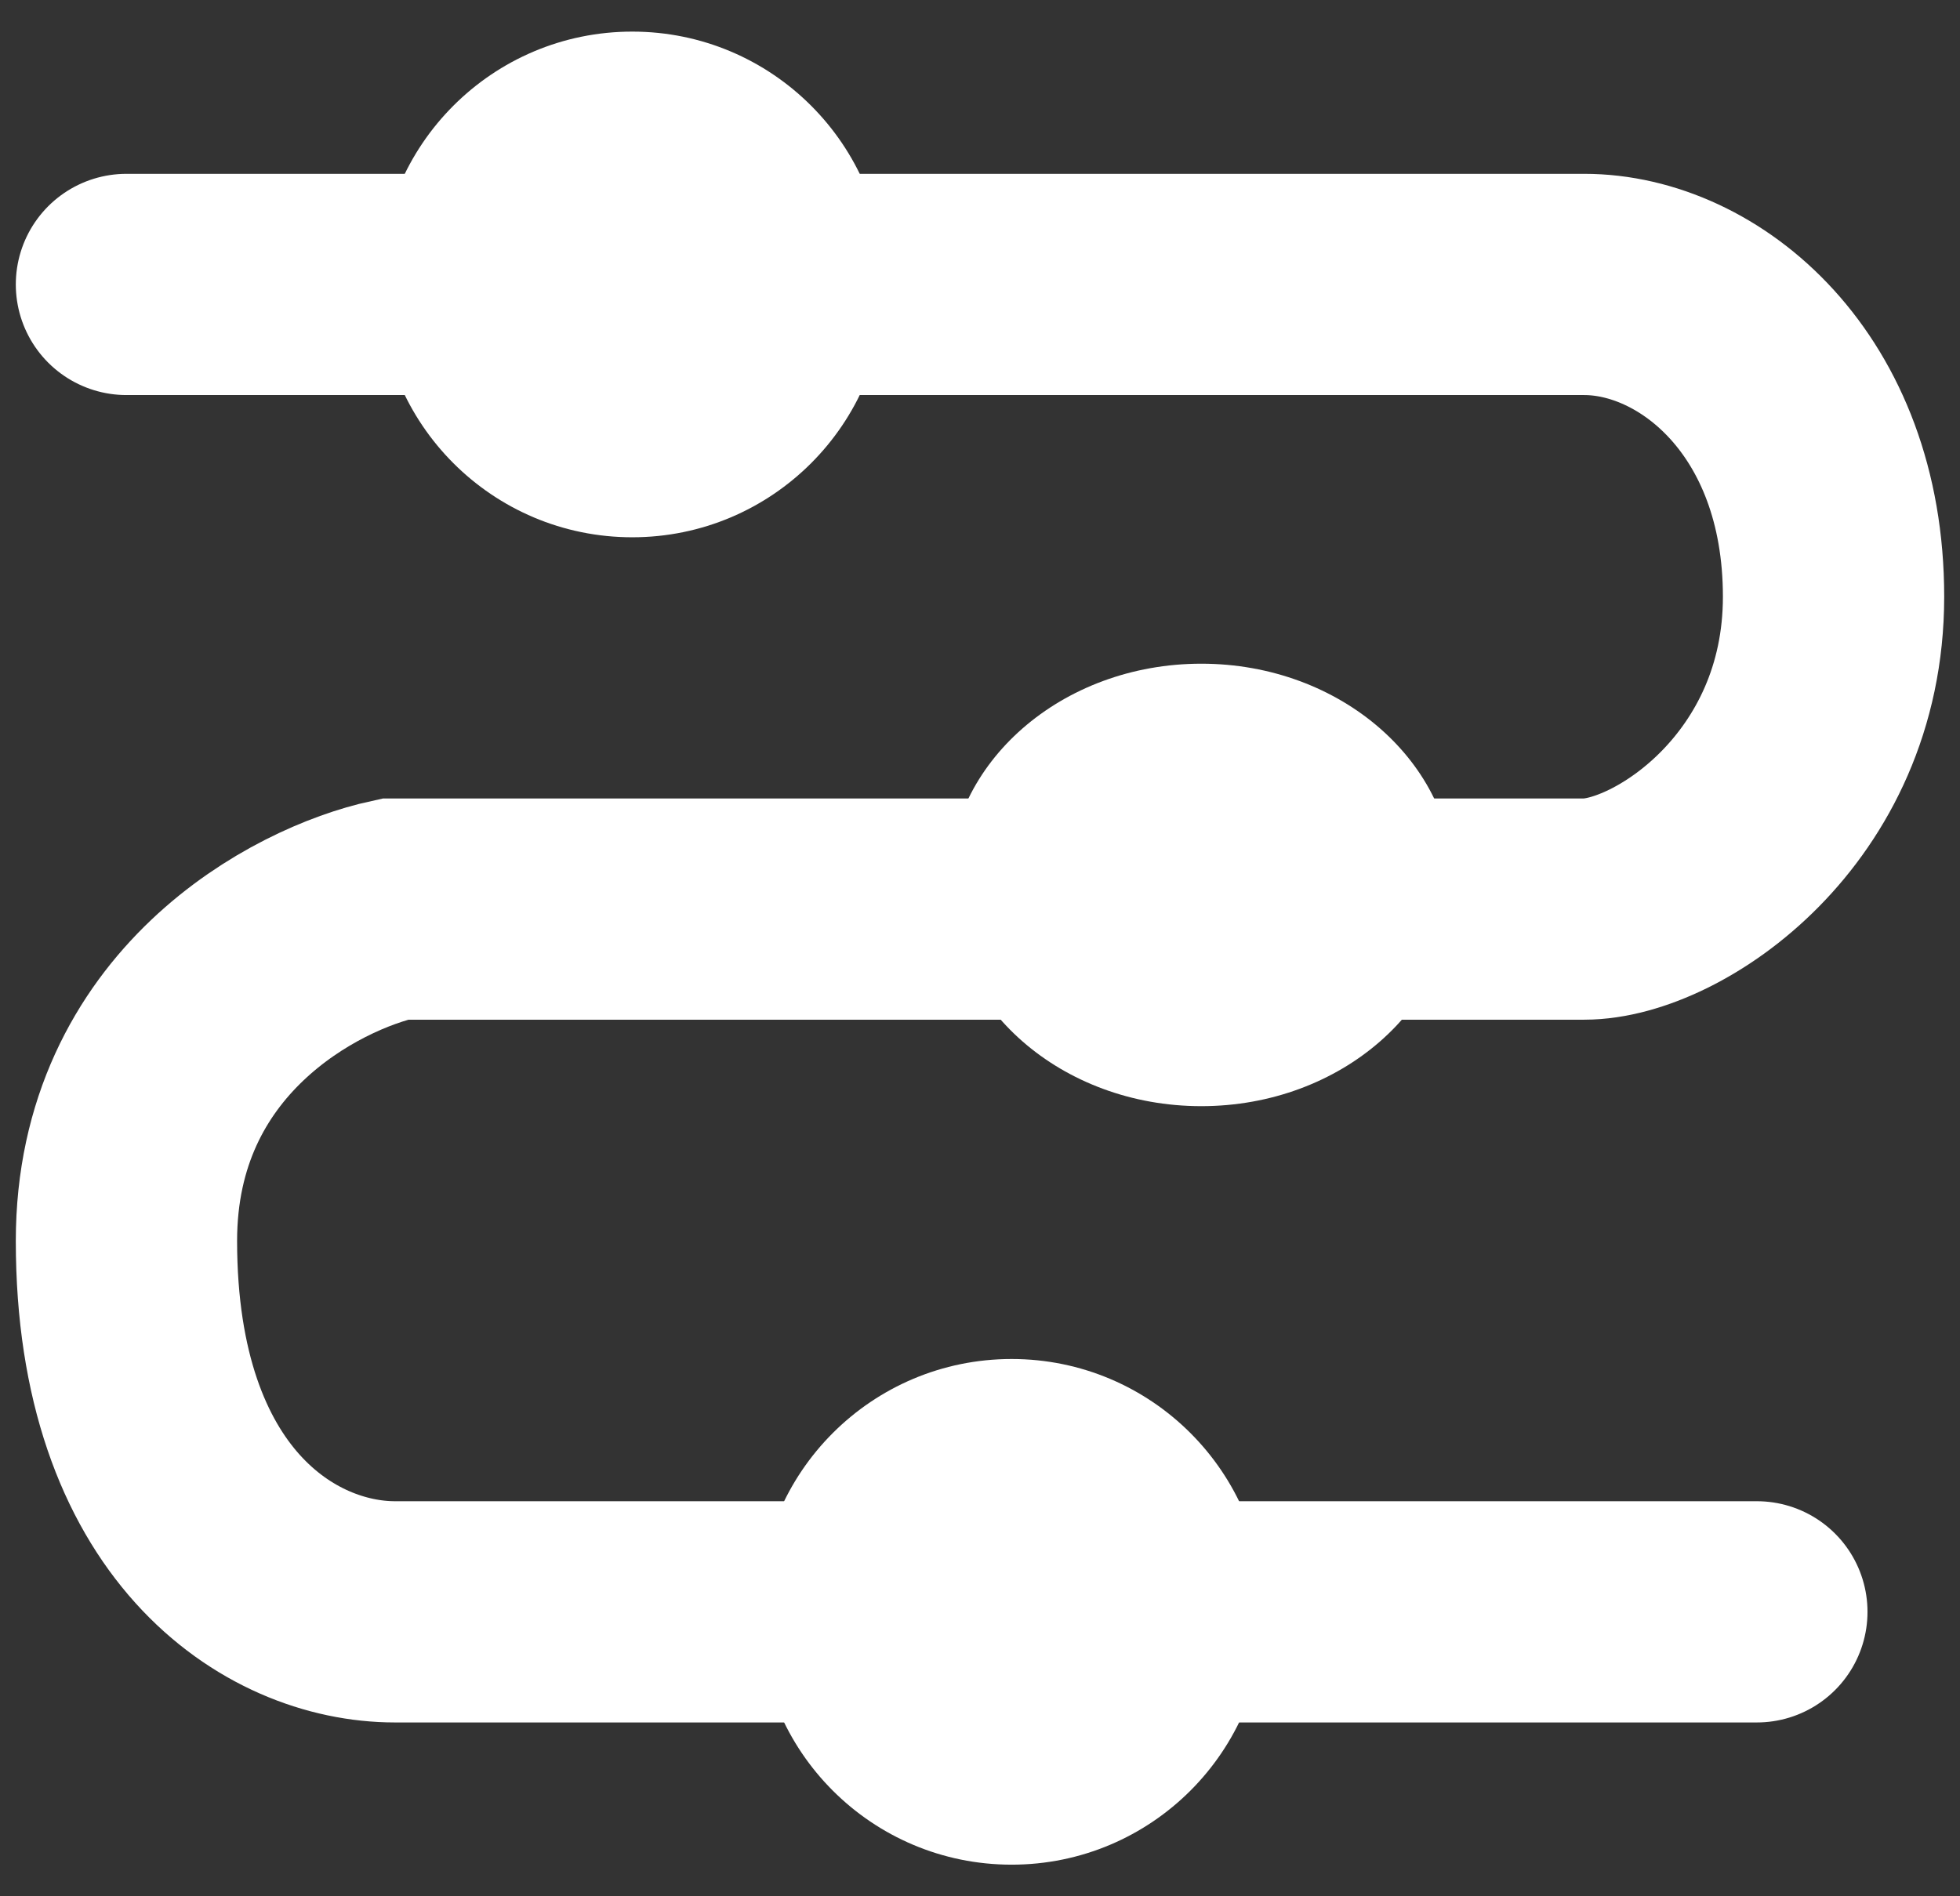
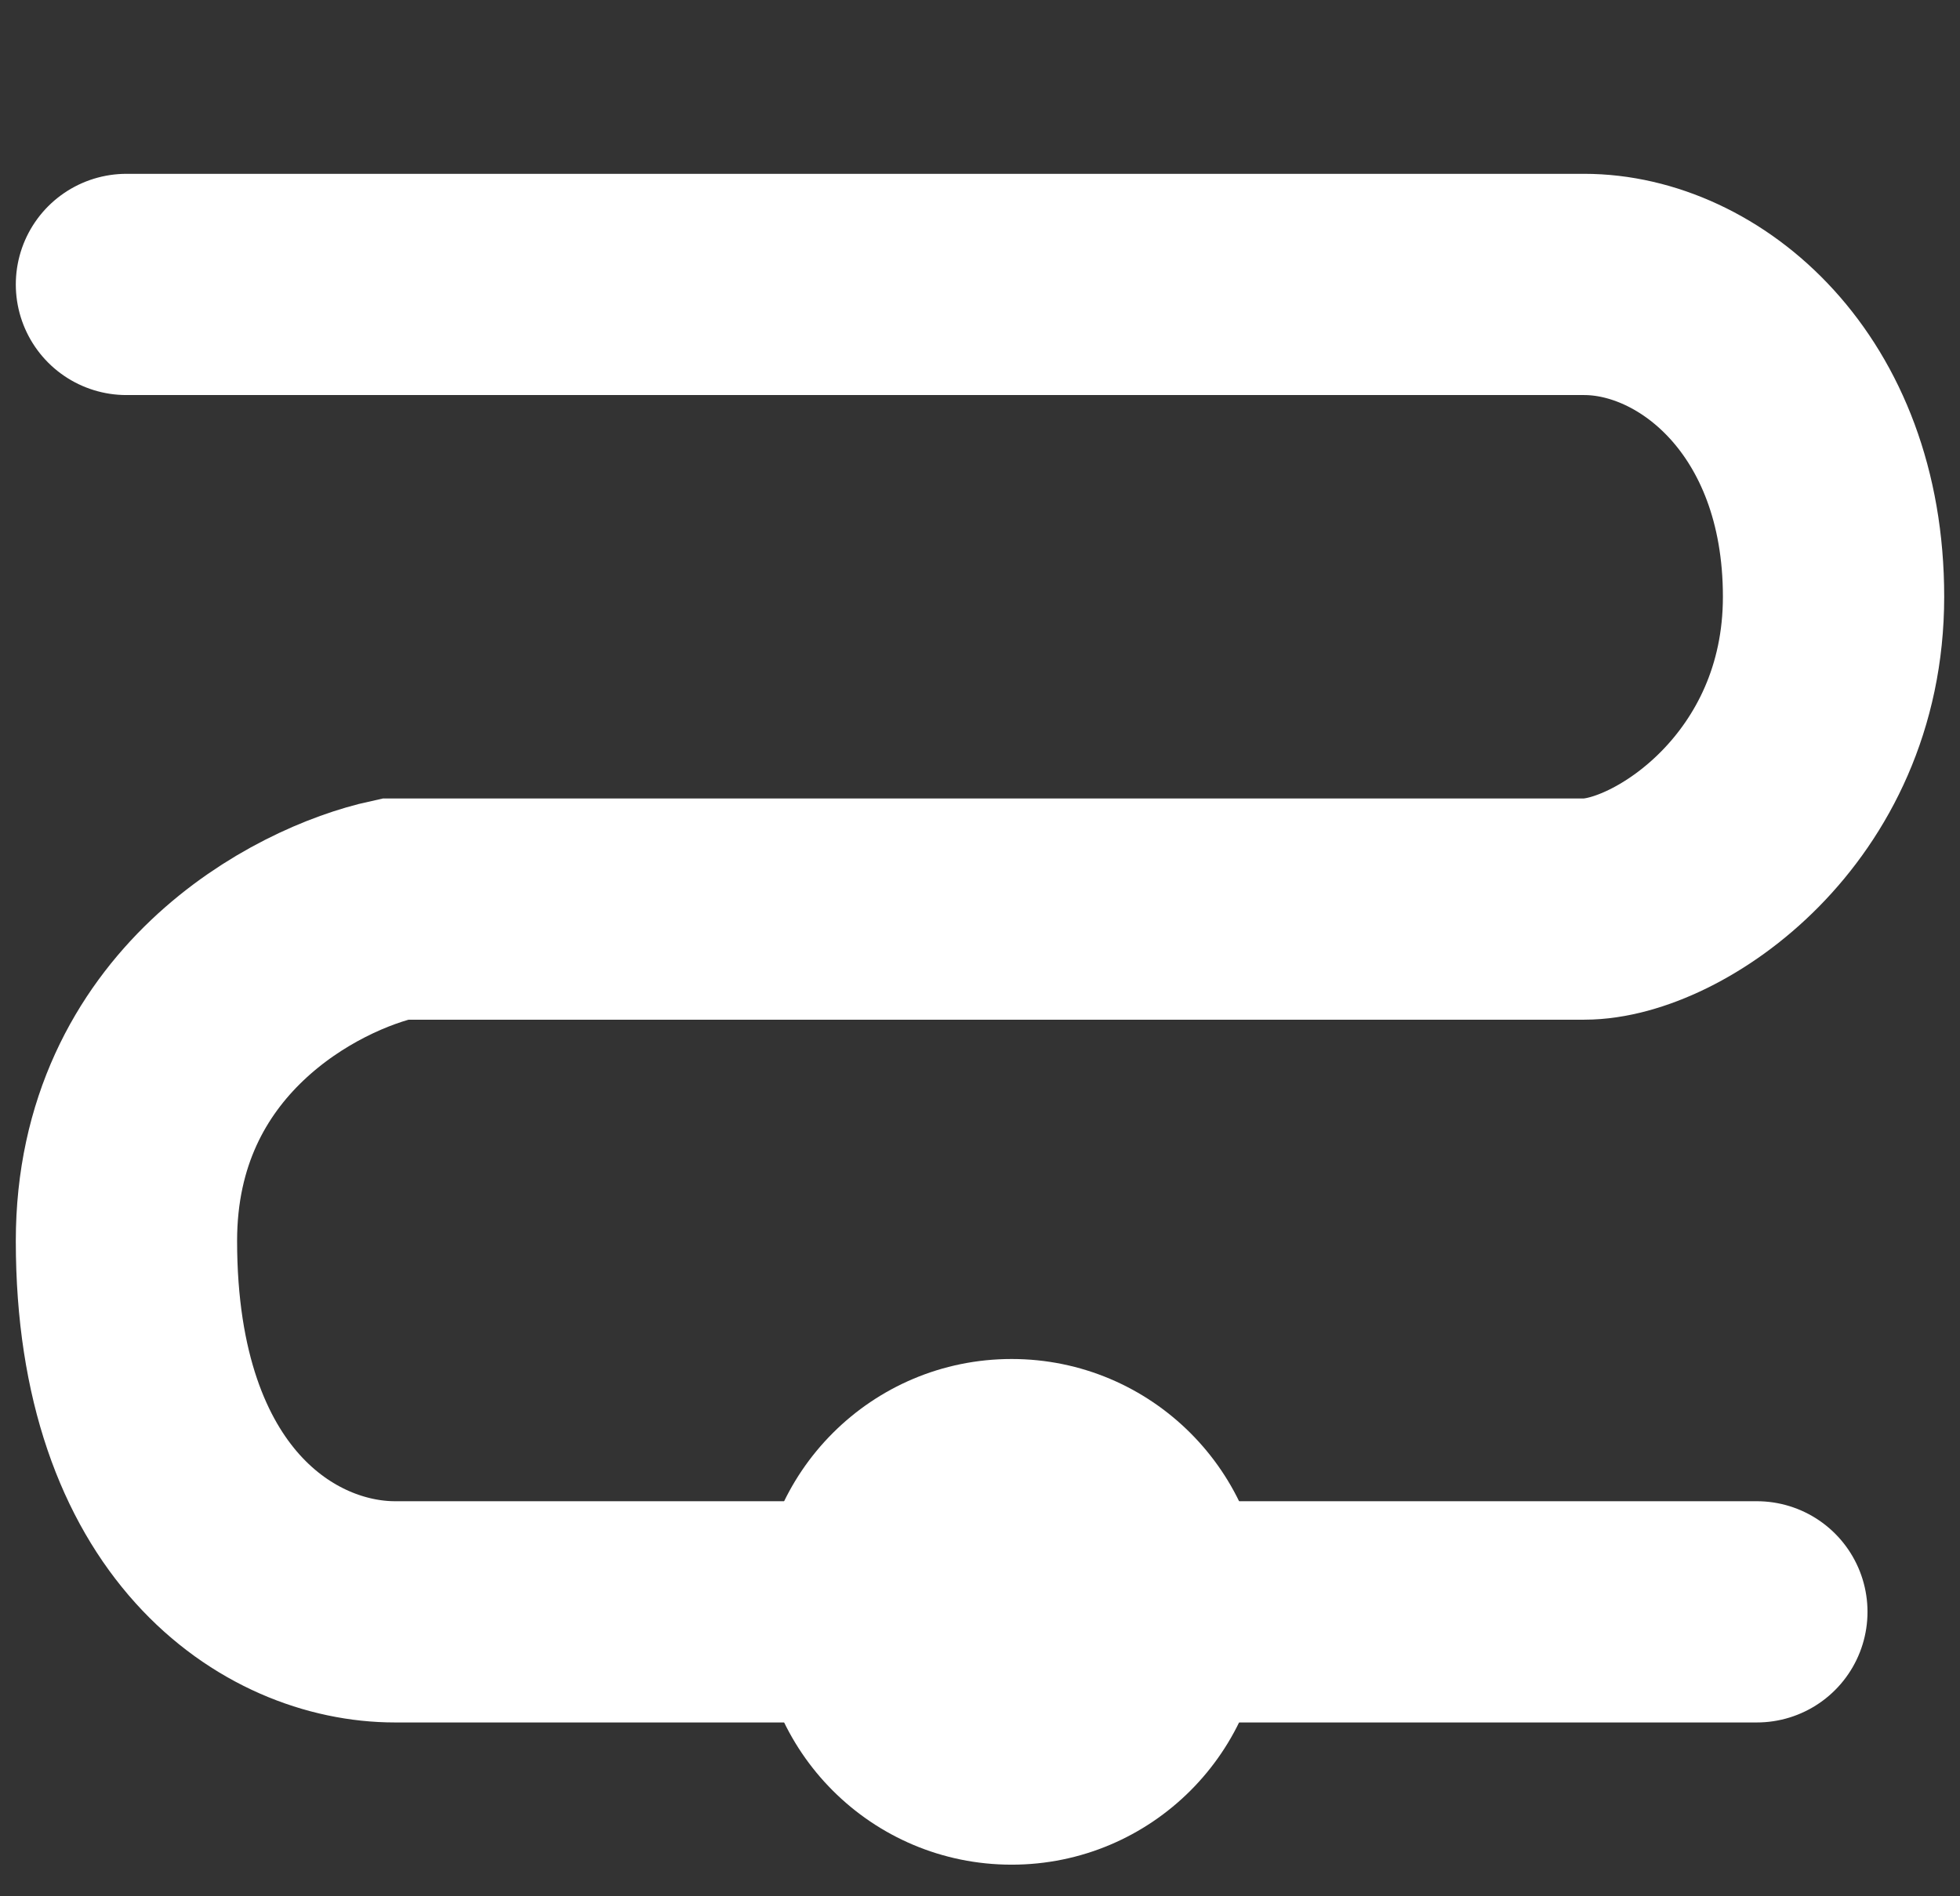
<svg xmlns="http://www.w3.org/2000/svg" width="31" height="30" viewBox="0 0 31 30" fill="none">
  <rect x="0" y="0" width="31" height="30" fill="#333333" stroke="none" />
  <path d="M2 4.5H25.056C26.876 4.5 29 6.229 29 9.441C29 12.653 26.371 14.382 25.056 14.382H6.247C4.831 14.691 2 16.174 2 19.632C2 23.956 4.427 25.5 6.247 25.5C7.703 25.5 21.213 25.5 27.787 25.5" stroke="white" stroke-width="3.5" stroke-linecap="round" />
-   <circle cx="10" cy="4.5" r="4" fill="white" />
  <circle cx="16" cy="25.5" r="4" fill="white" />
-   <ellipse cx="19" cy="14" rx="4" ry="3.5" fill="white" />
</svg>